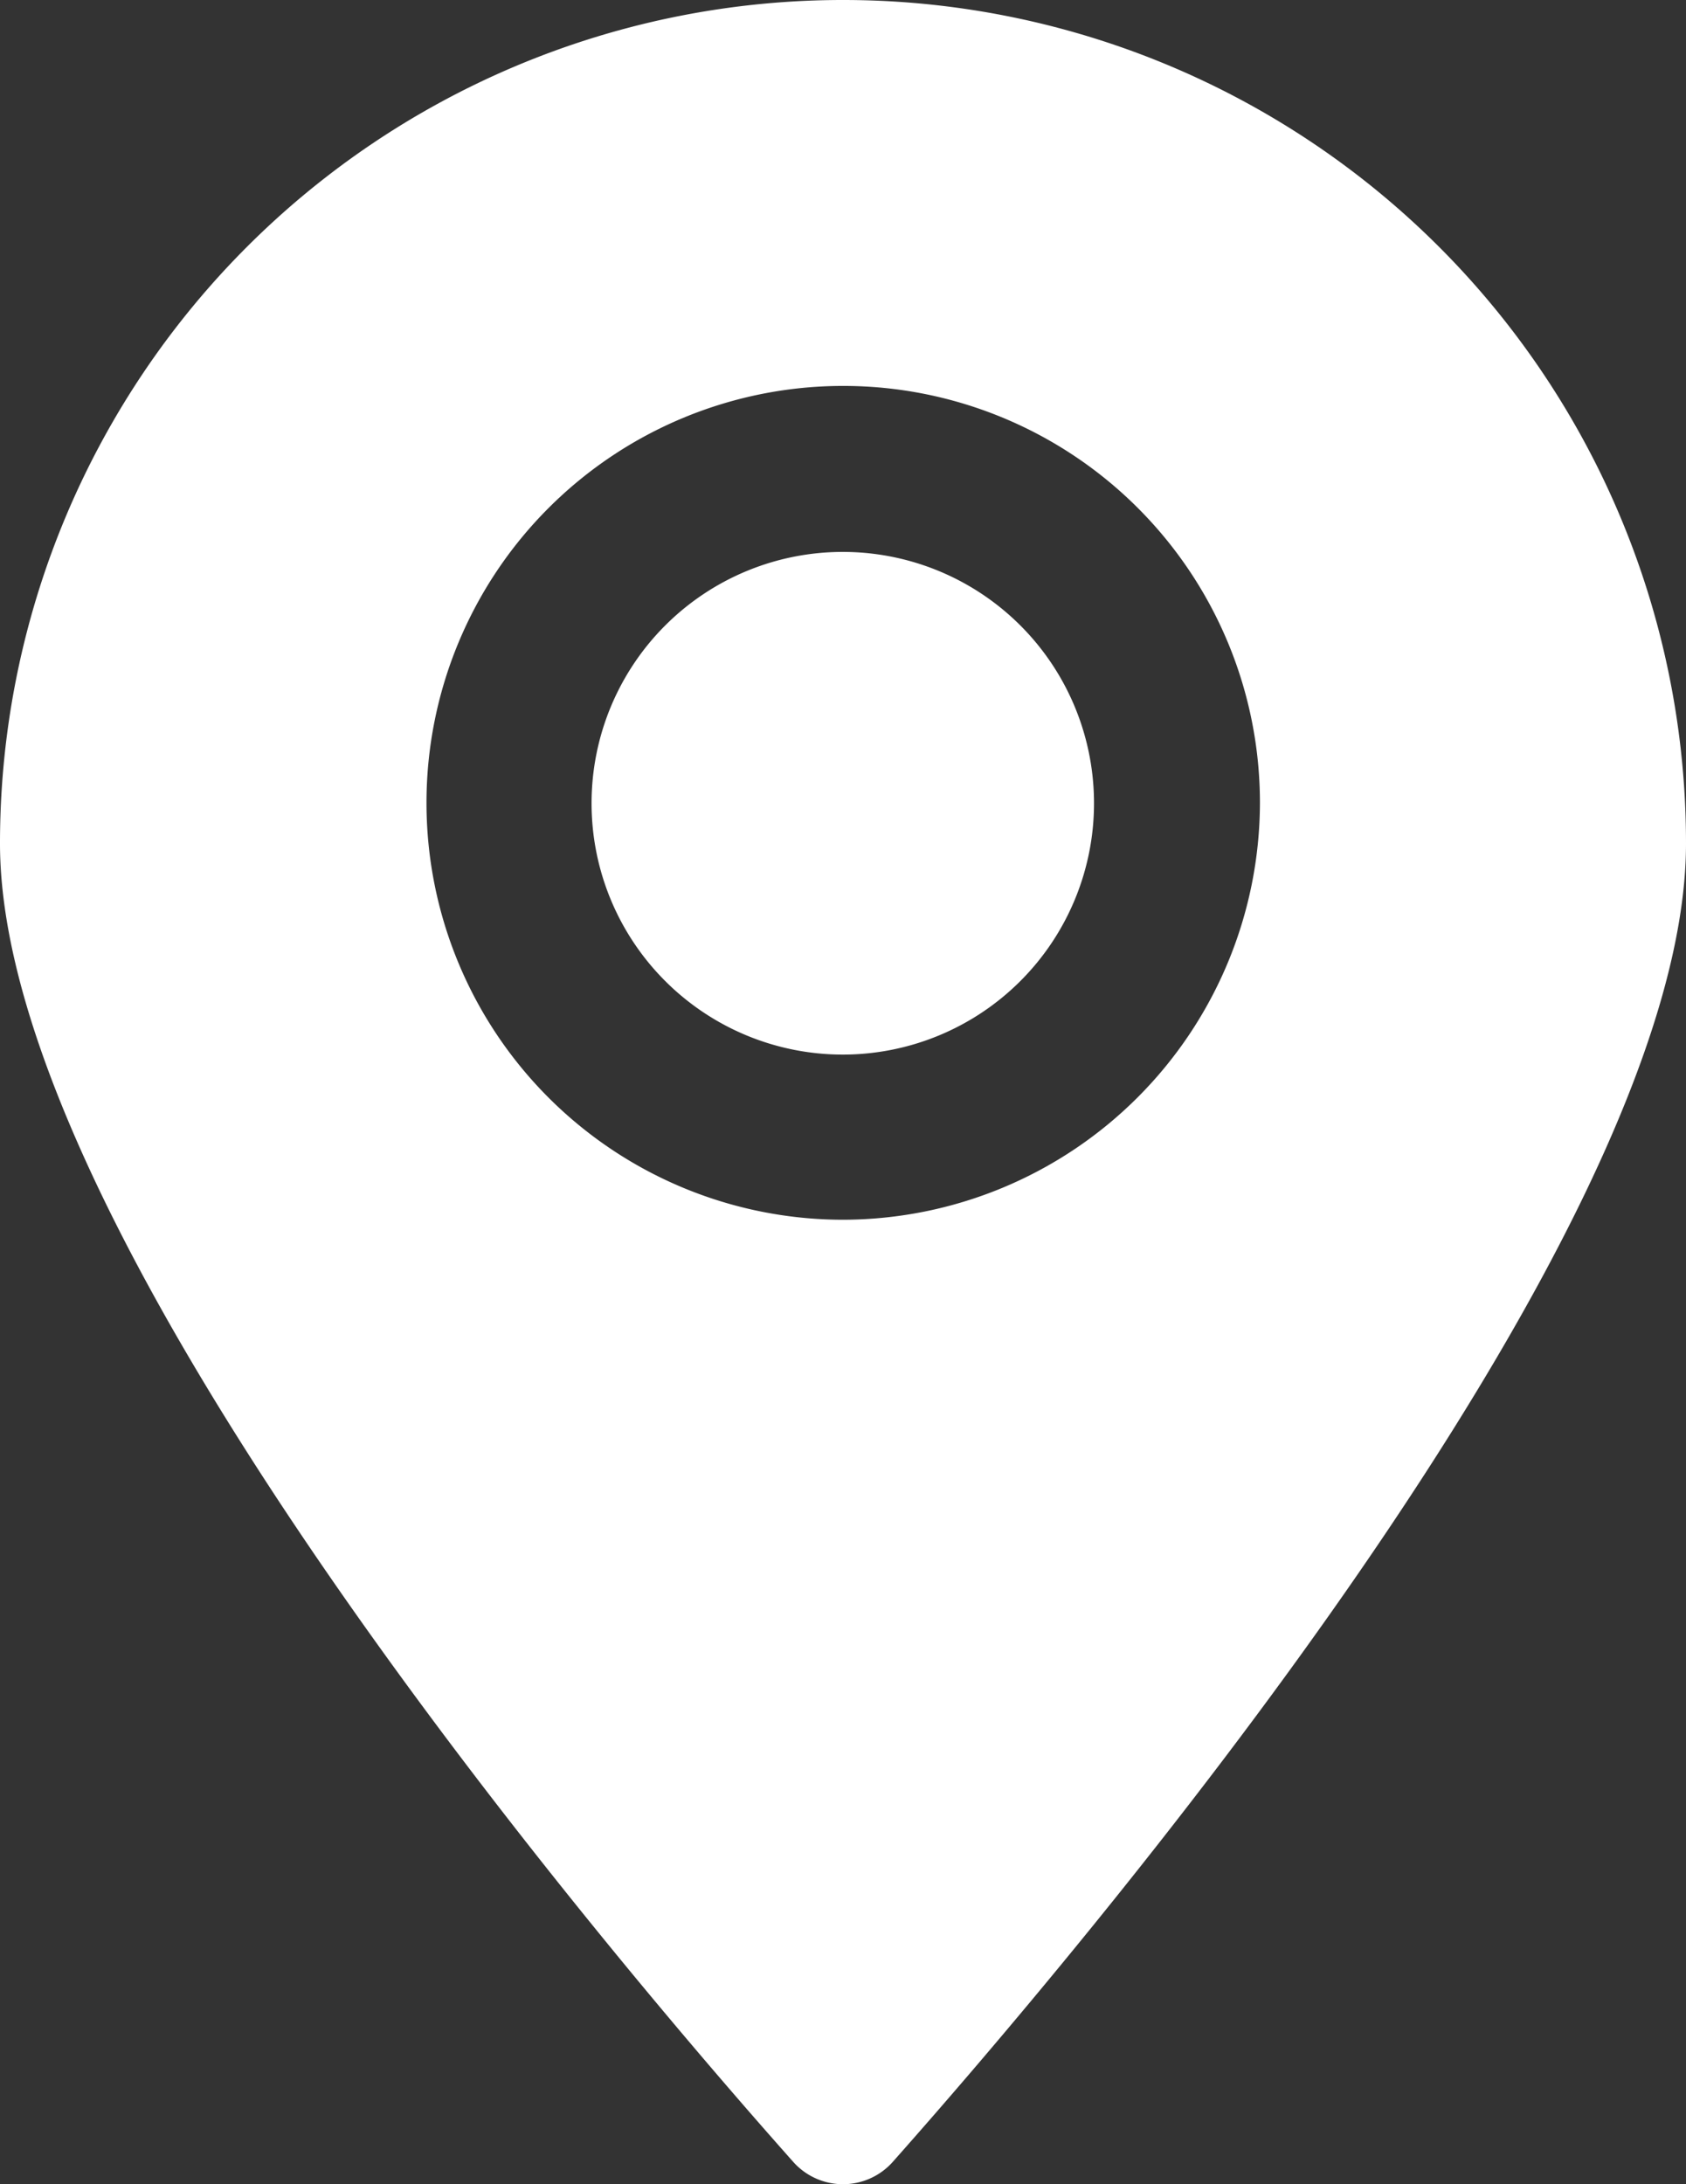
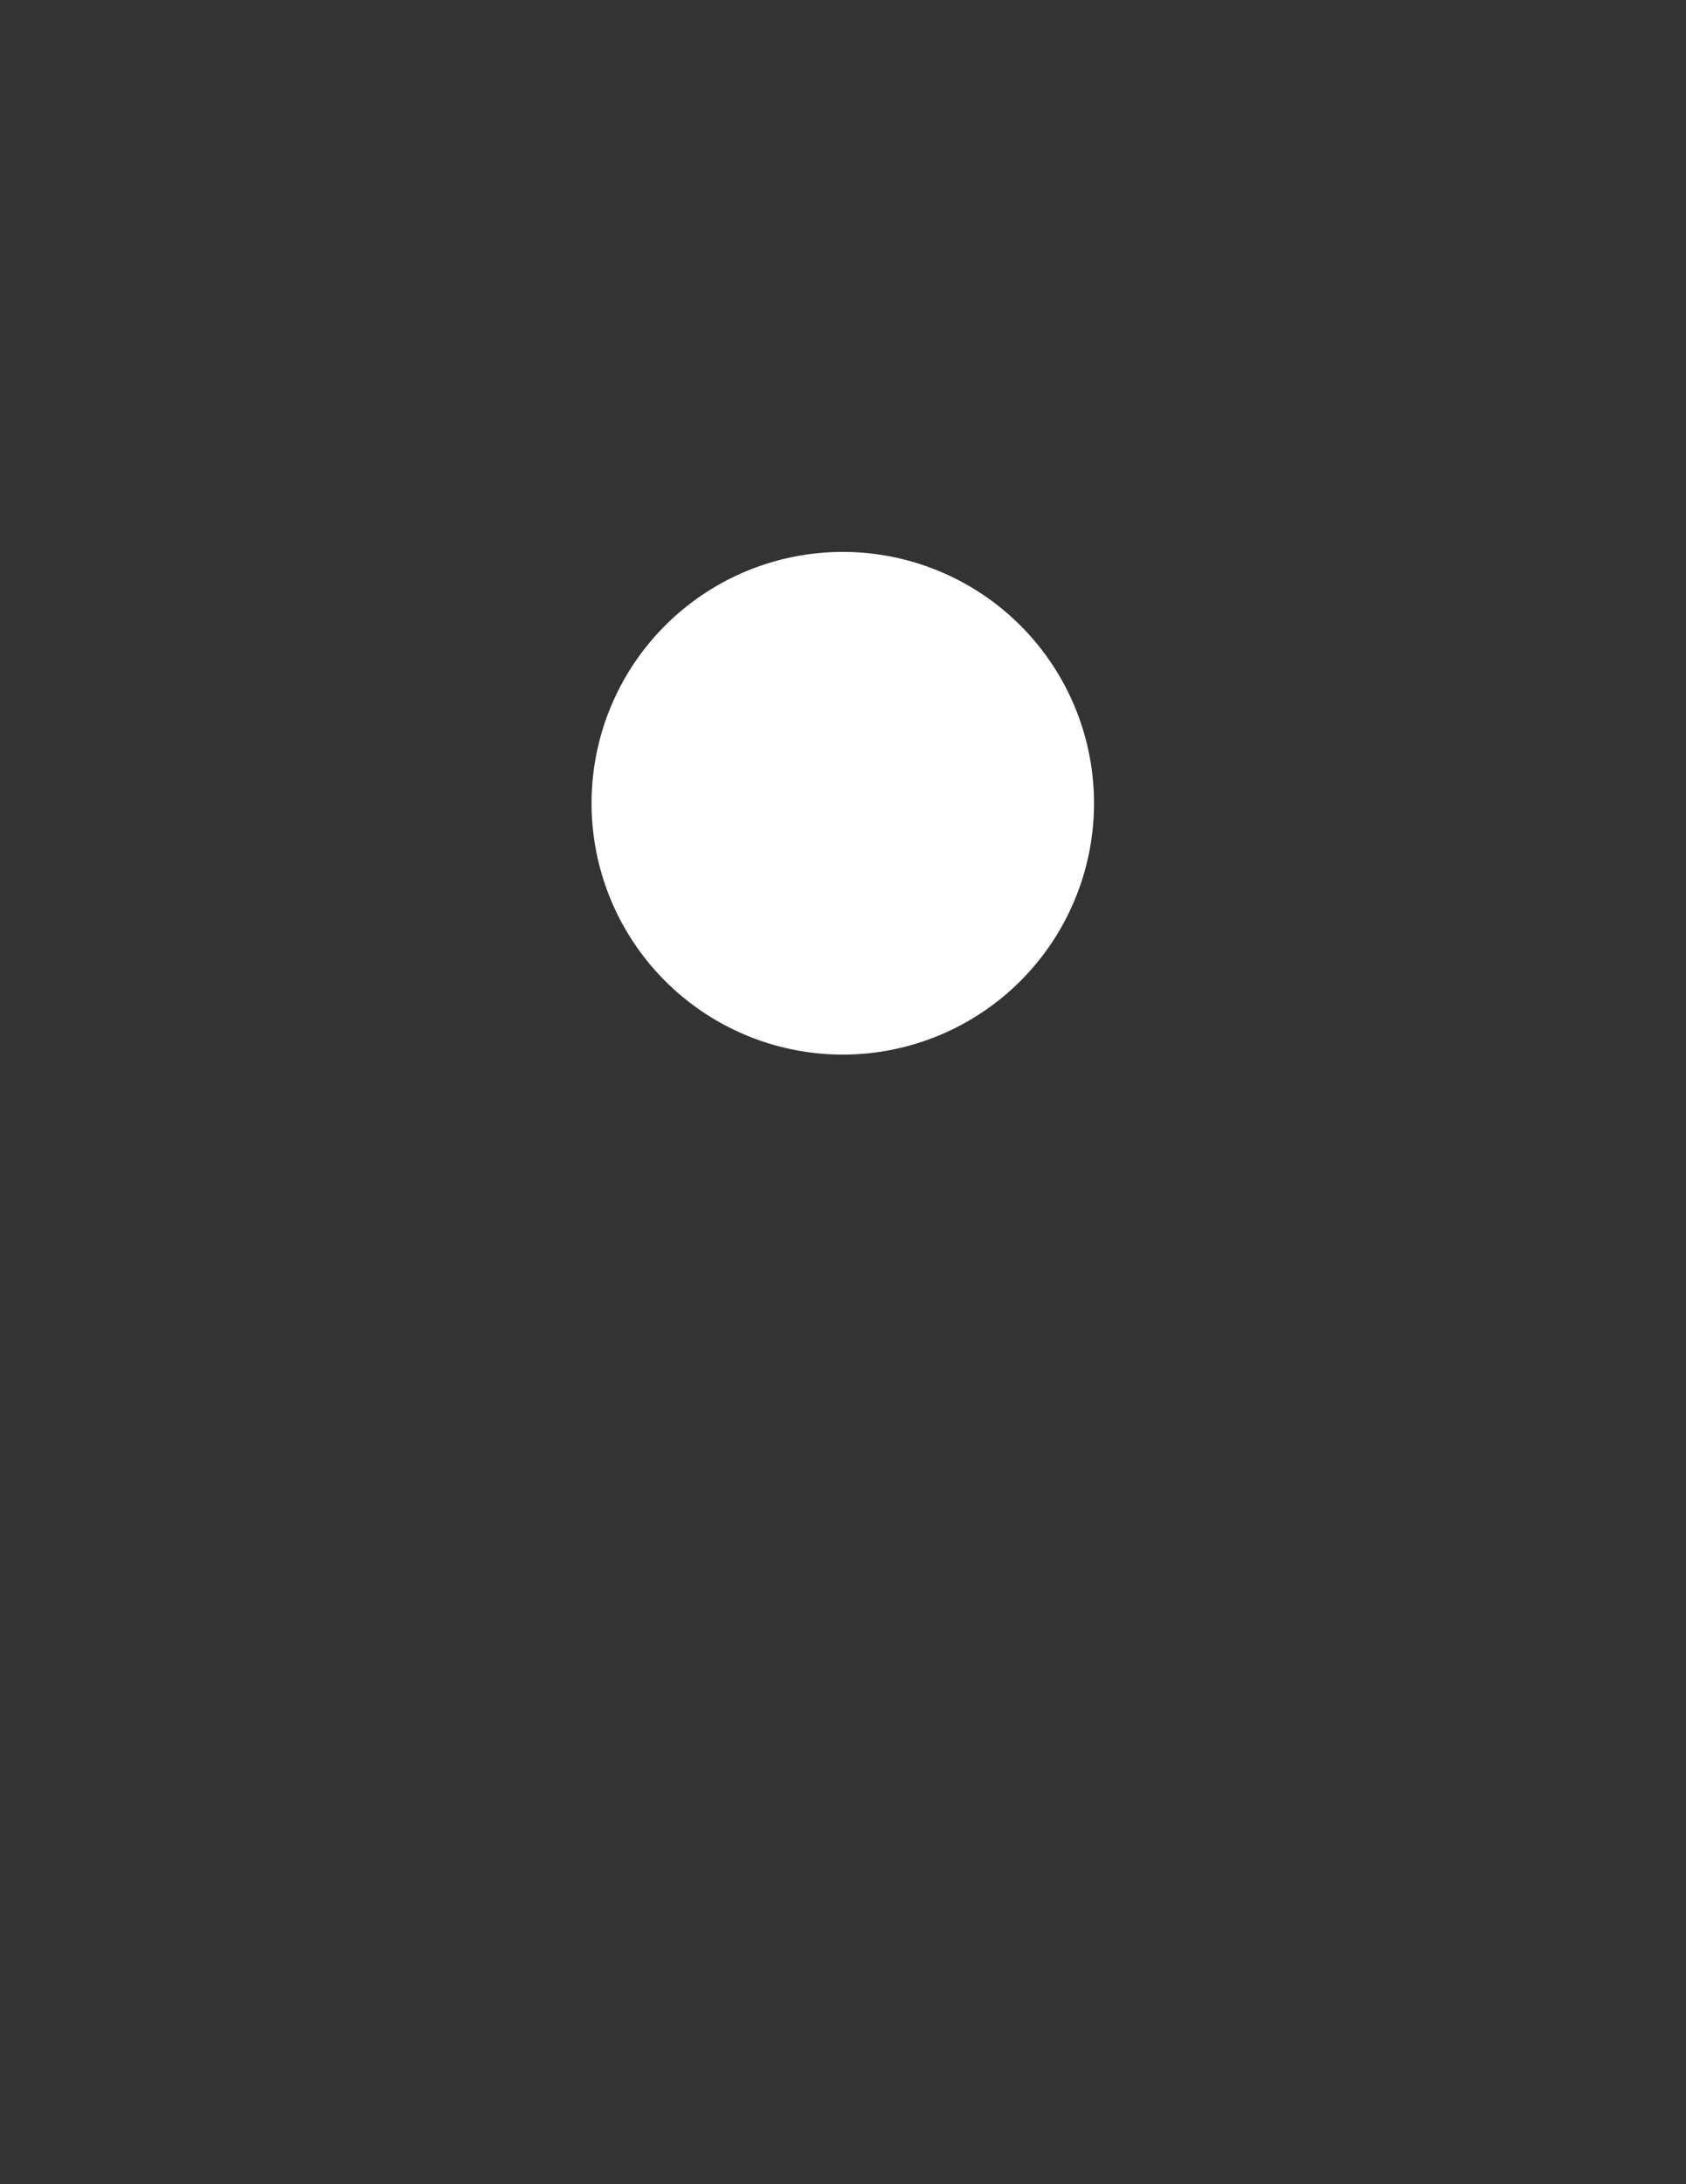
<svg xmlns="http://www.w3.org/2000/svg" viewBox="0 0 39.73 51.45">
  <rect x="0" y="0" width="39.73" height="51.45" fill="#333333" stroke="none" />
  <defs>
    <style>.cls-1{fill:#fff;}</style>
  </defs>
  <g id="Layer_2" data-name="Layer 2">
    <g id="Layer_1-2" data-name="Layer 1">
      <path class="cls-1" d="M19.86,13a5.92,5.92,0,1,0,5.92,5.92A5.92,5.92,0,0,0,19.86,13Z" />
-       <path class="cls-1" d="M19.87,0A19.86,19.86,0,0,0,0,19.87c0,9.35,14.44,26.27,18.7,31.06a1.57,1.57,0,0,0,2.33,0c4.25-4.79,18.7-21.71,18.7-31.06A19.86,19.86,0,0,0,19.87,0Zm0,28.73a9.82,9.82,0,1,1,9.82-9.82A9.84,9.84,0,0,1,19.87,28.73Z" />
    </g>
  </g>
</svg>